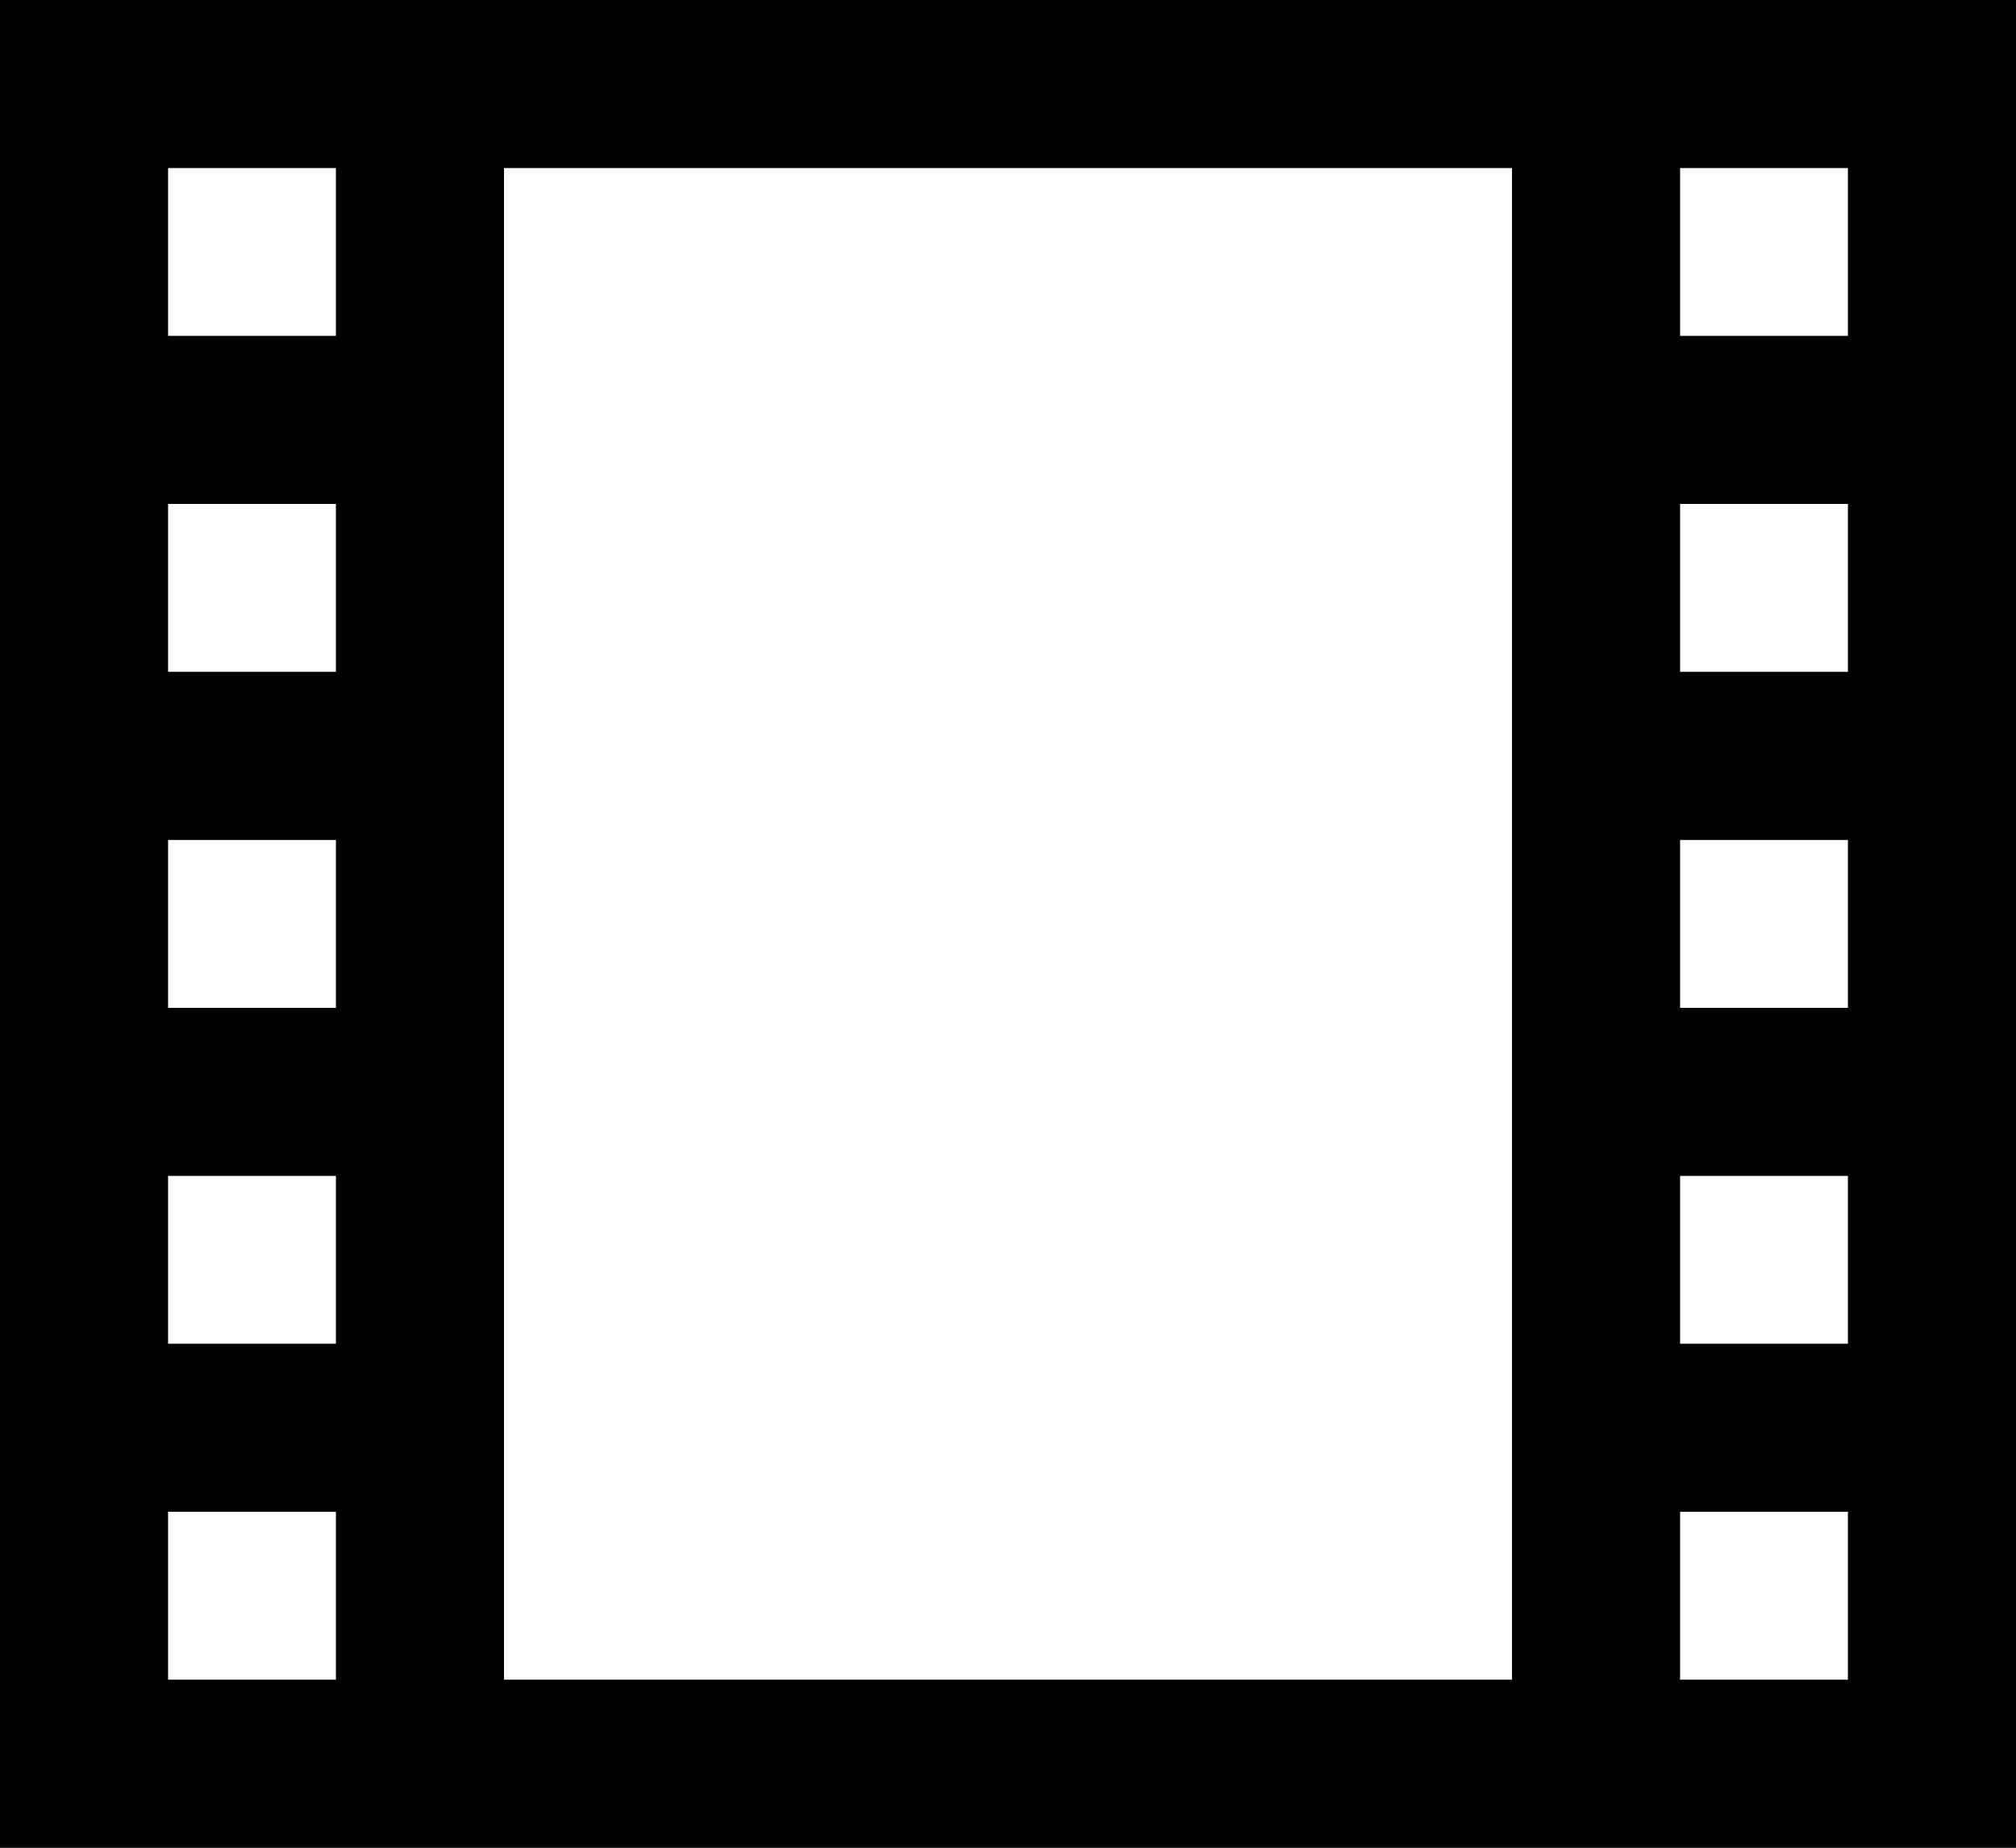
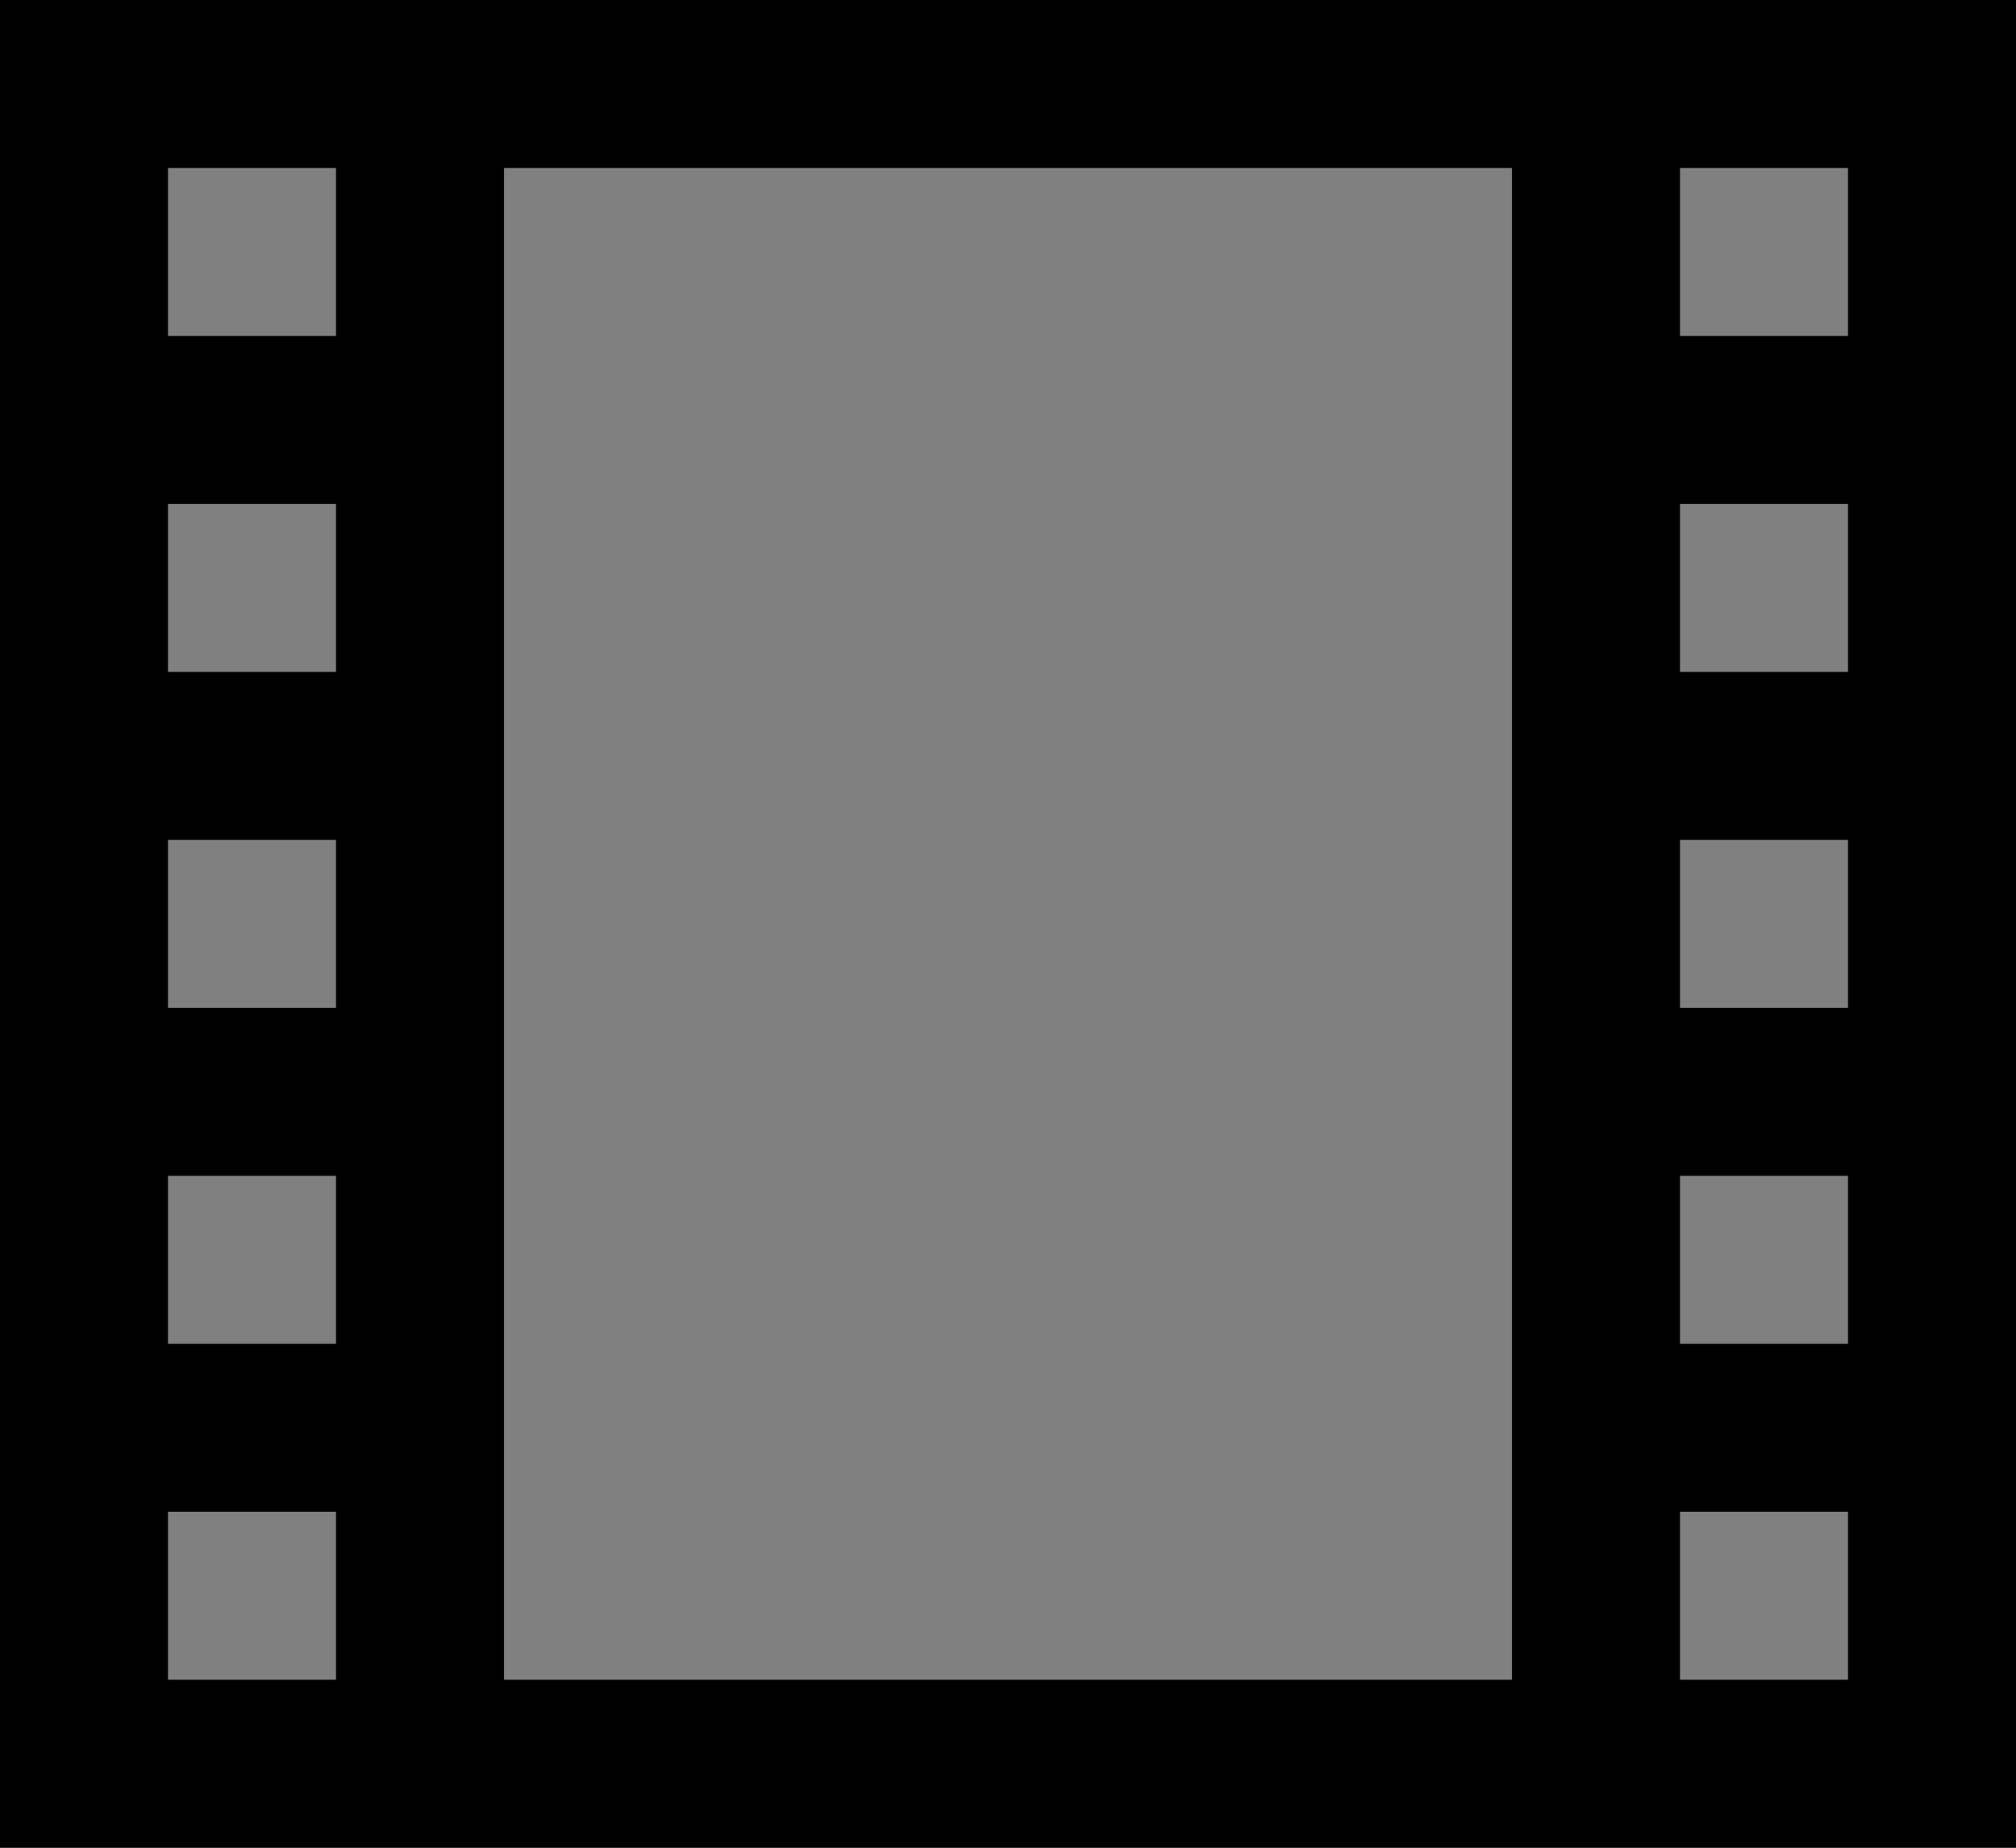
<svg xmlns="http://www.w3.org/2000/svg" height="110.0px" width="120.0px">
  <rect width="100%" height="100%" fill="#808080" stroke="none" />
  <g transform="matrix(1.0, 0.0, 0.0, 1.0, 60.0, 50.0)">
-     <path d="M40.0 -20.0 L50.0 -20.0 50.0 -10.0 40.0 -10.0 40.0 -20.0 M40.0 -40.0 L50.0 -40.0 50.0 -30.0 40.0 -30.0 40.0 -40.0 M50.0 30.0 L40.0 30.0 40.0 20.0 50.0 20.0 50.0 30.0 M50.0 10.0 L40.0 10.0 40.0 0.0 50.0 0.0 50.0 10.0 M40.0 40.0 L50.0 40.0 50.0 50.0 40.0 50.0 40.0 40.0 M30.0 50.0 L-30.0 50.0 -30.0 -40.0 30.0 -40.0 30.0 50.0 M-50.0 -20.0 L-40.0 -20.0 -40.0 -10.0 -50.0 -10.0 -50.0 -20.0 M-50.0 -40.0 L-40.0 -40.0 -40.0 -30.0 -50.0 -30.0 -50.0 -40.0 M-40.0 10.0 L-50.0 10.0 -50.0 0.0 -40.0 0.0 -40.0 10.0 M-40.0 30.0 L-50.0 30.0 -50.0 20.0 -40.0 20.0 -40.0 30.0 M-50.0 40.0 L-40.0 40.0 -40.0 50.0 -50.0 50.0 -50.0 40.0" fill="#ffffff" fill-rule="evenodd" stroke="none" />
    <path d="M40.0 40.0 L40.0 50.0 50.0 50.0 50.0 40.0 40.0 40.0 M50.0 10.0 L50.0 0.0 40.0 0.0 40.0 10.0 50.0 10.0 M50.0 30.0 L50.0 20.0 40.0 20.0 40.0 30.0 50.0 30.0 M40.0 -40.0 L40.0 -30.0 50.0 -30.0 50.0 -40.0 40.0 -40.0 M40.0 -20.0 L40.0 -10.0 50.0 -10.0 50.0 -20.0 40.0 -20.0 M60.0 60.0 L-60.0 60.0 -60.0 -50.0 60.0 -50.0 60.0 60.0 M-50.0 40.0 L-50.0 50.0 -40.0 50.0 -40.0 40.0 -50.0 40.0 M-40.0 30.0 L-40.0 20.0 -50.0 20.0 -50.0 30.0 -40.0 30.0 M-40.0 10.0 L-40.0 0.0 -50.0 0.0 -50.0 10.0 -40.0 10.0 M-50.0 -40.0 L-50.0 -30.0 -40.0 -30.0 -40.0 -40.0 -50.0 -40.0 M-50.0 -20.0 L-50.0 -10.0 -40.0 -10.0 -40.0 -20.0 -50.0 -20.0 M30.0 50.0 L30.0 -40.0 -30.0 -40.0 -30.0 50.0 30.0 50.0" fill="#000000" fill-rule="evenodd" stroke="none" />
  </g>
</svg>